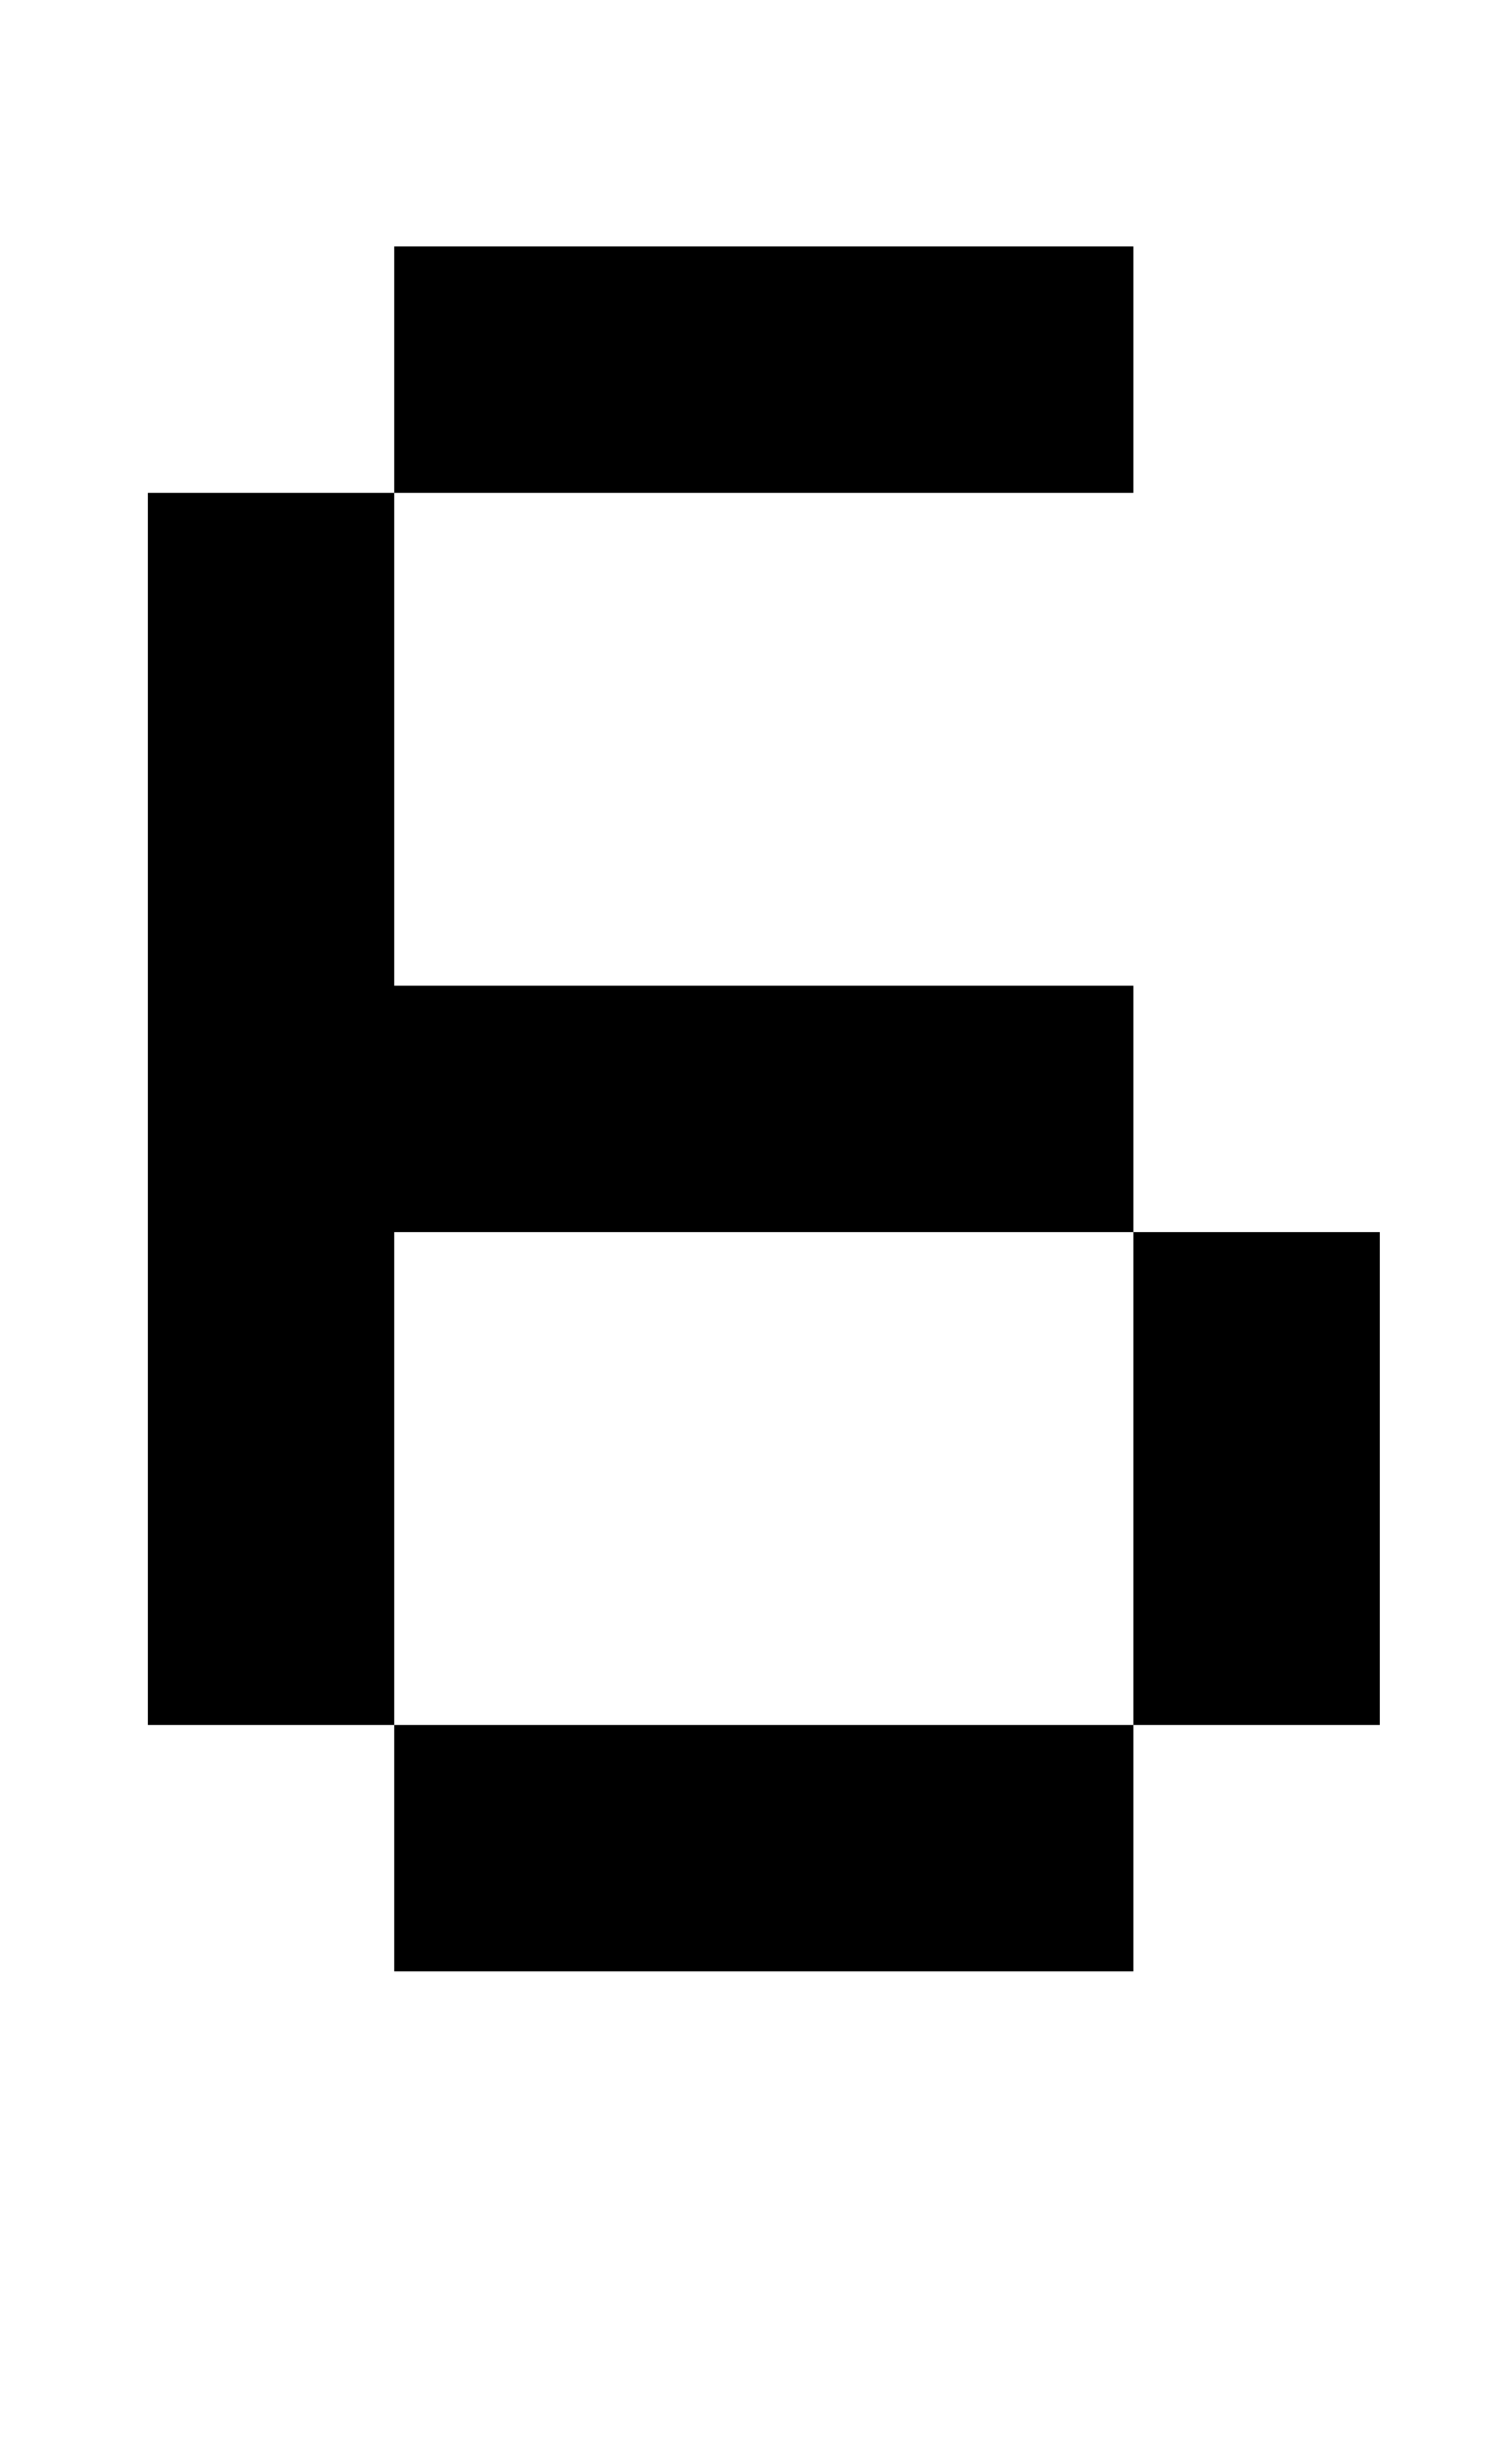
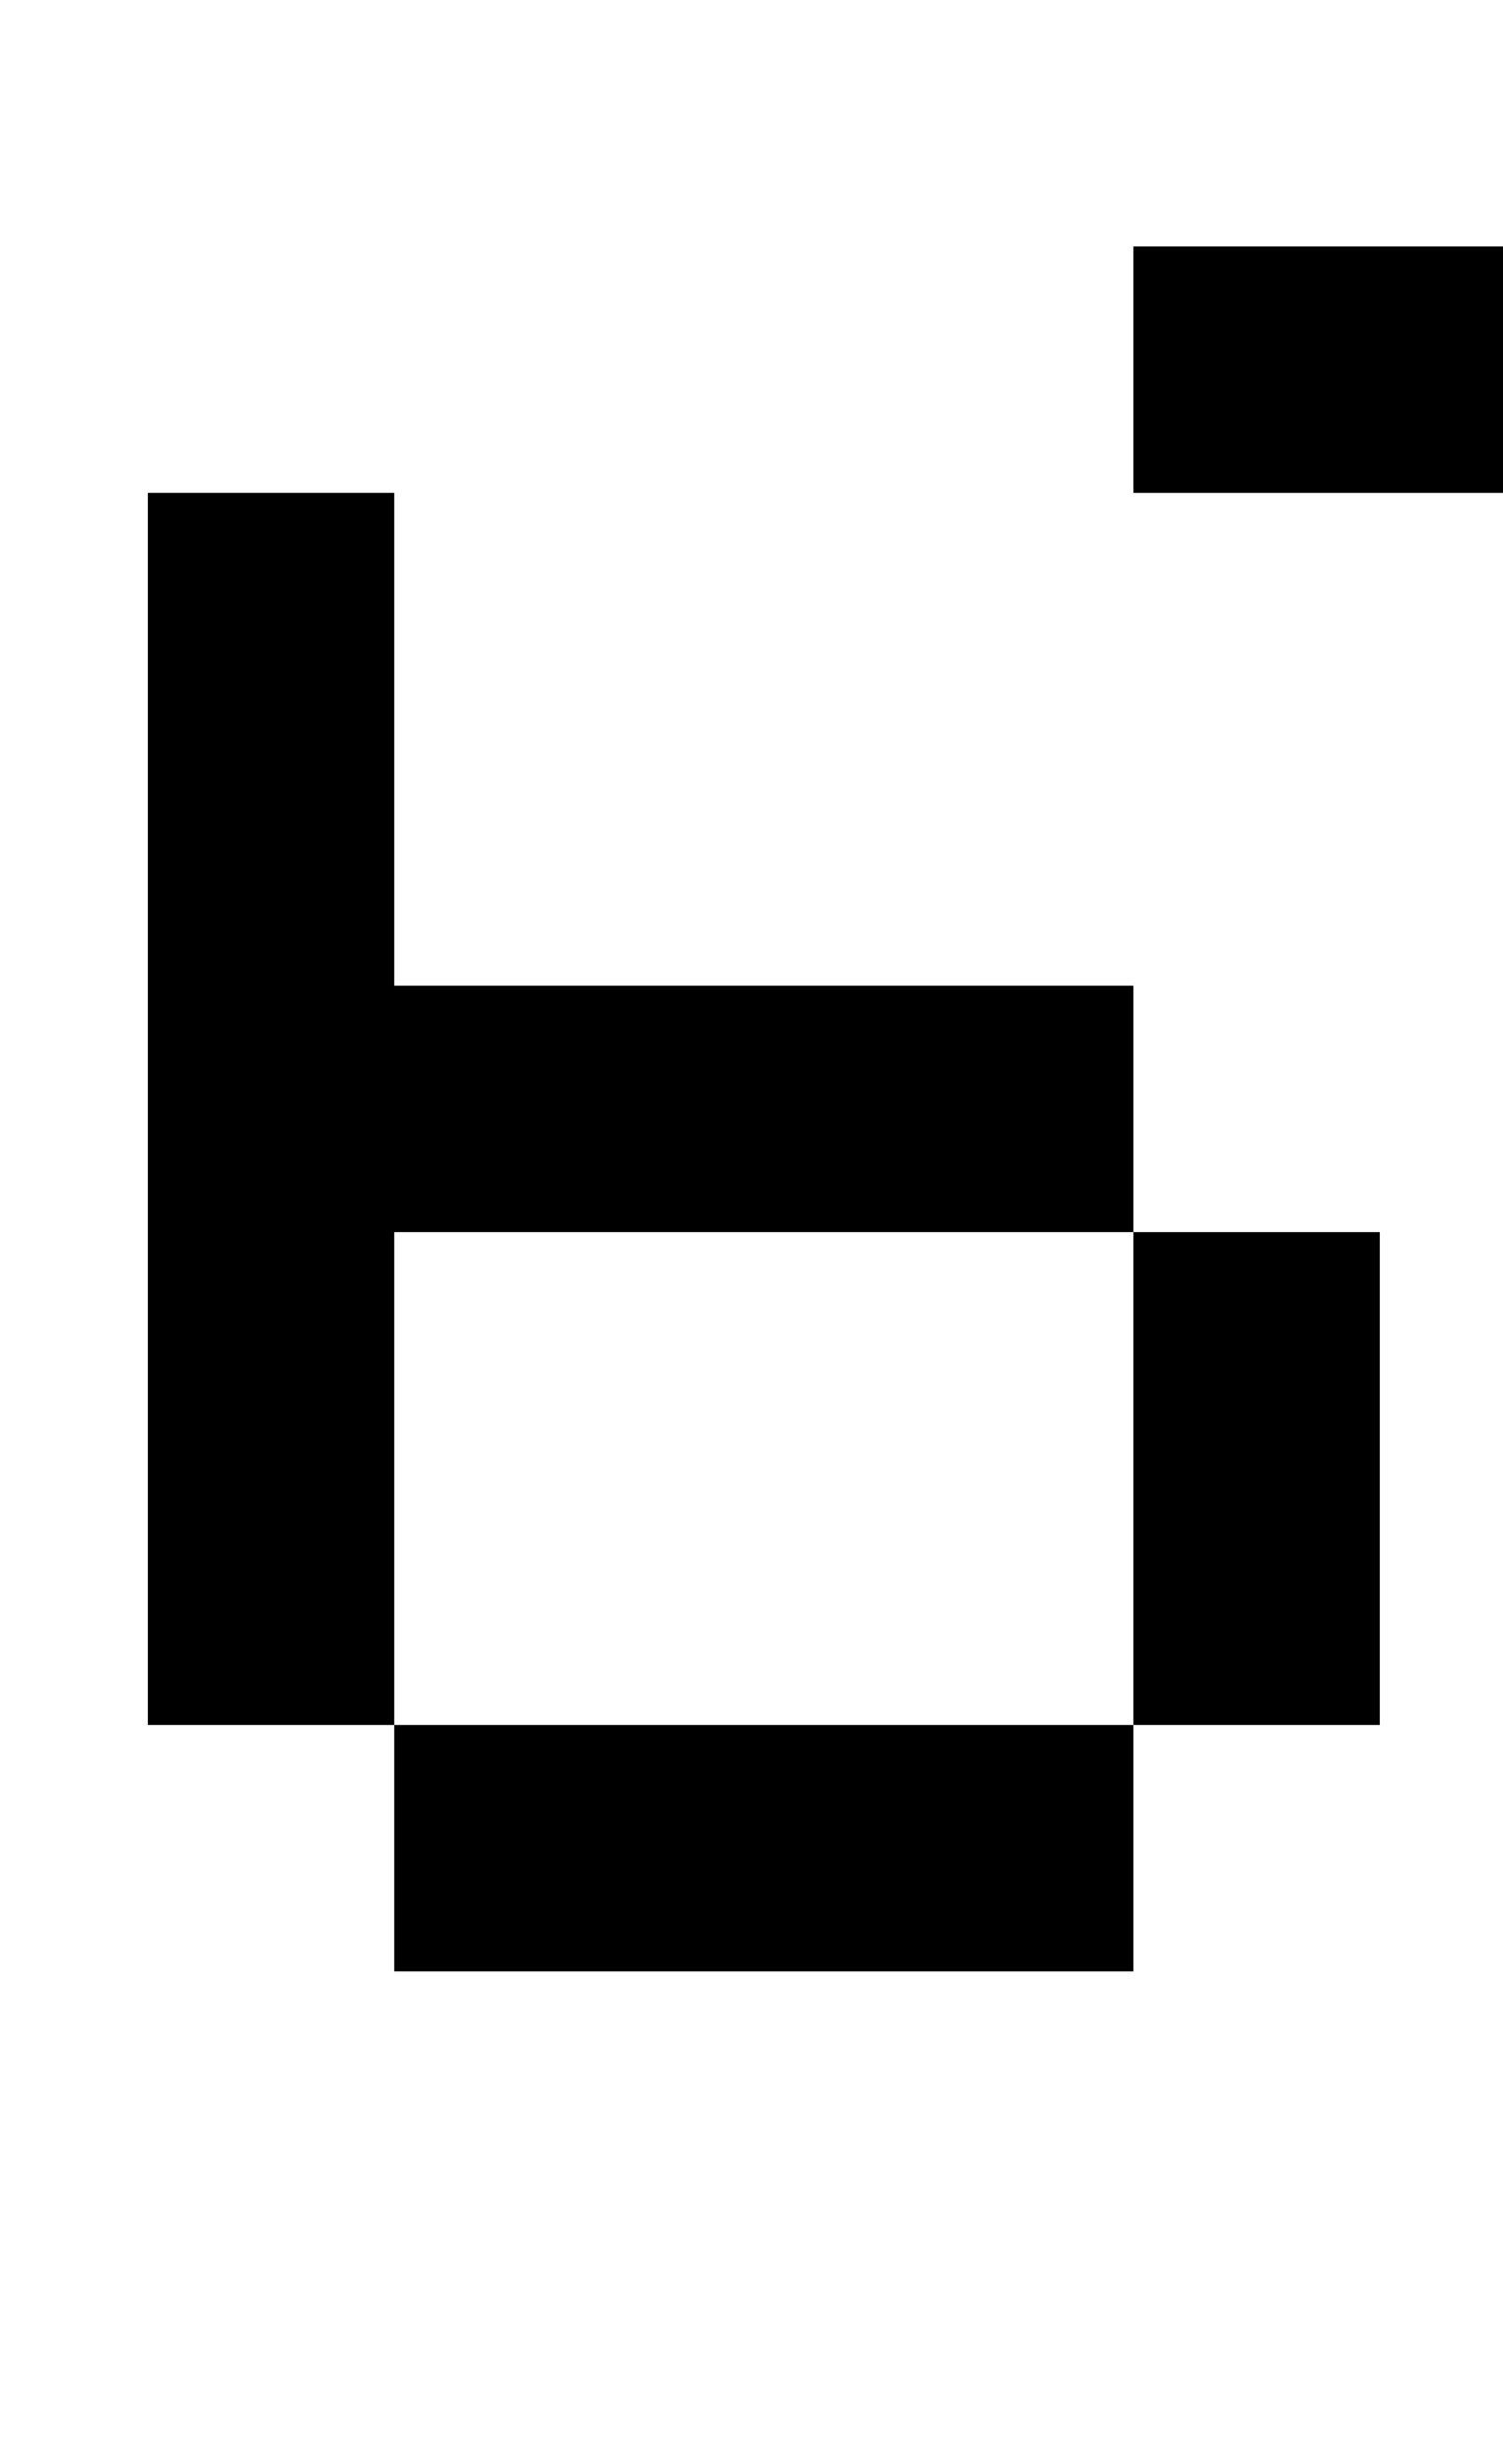
<svg xmlns="http://www.w3.org/2000/svg" version="1.1" viewBox="-10 0 610 1000">
-   <path fill="currentColor" d="M450 200h-300v-100h300v100zM450 700v100h-300v-100h-100v-500h100v200h300v100h100v200h-100v-200h-300v200h300z" />
+   <path fill="currentColor" d="M450 200v-100h300v100zM450 700v100h-300v-100h-100v-500h100v200h300v100h100v200h-100v-200h-300v200h300z" />
</svg>